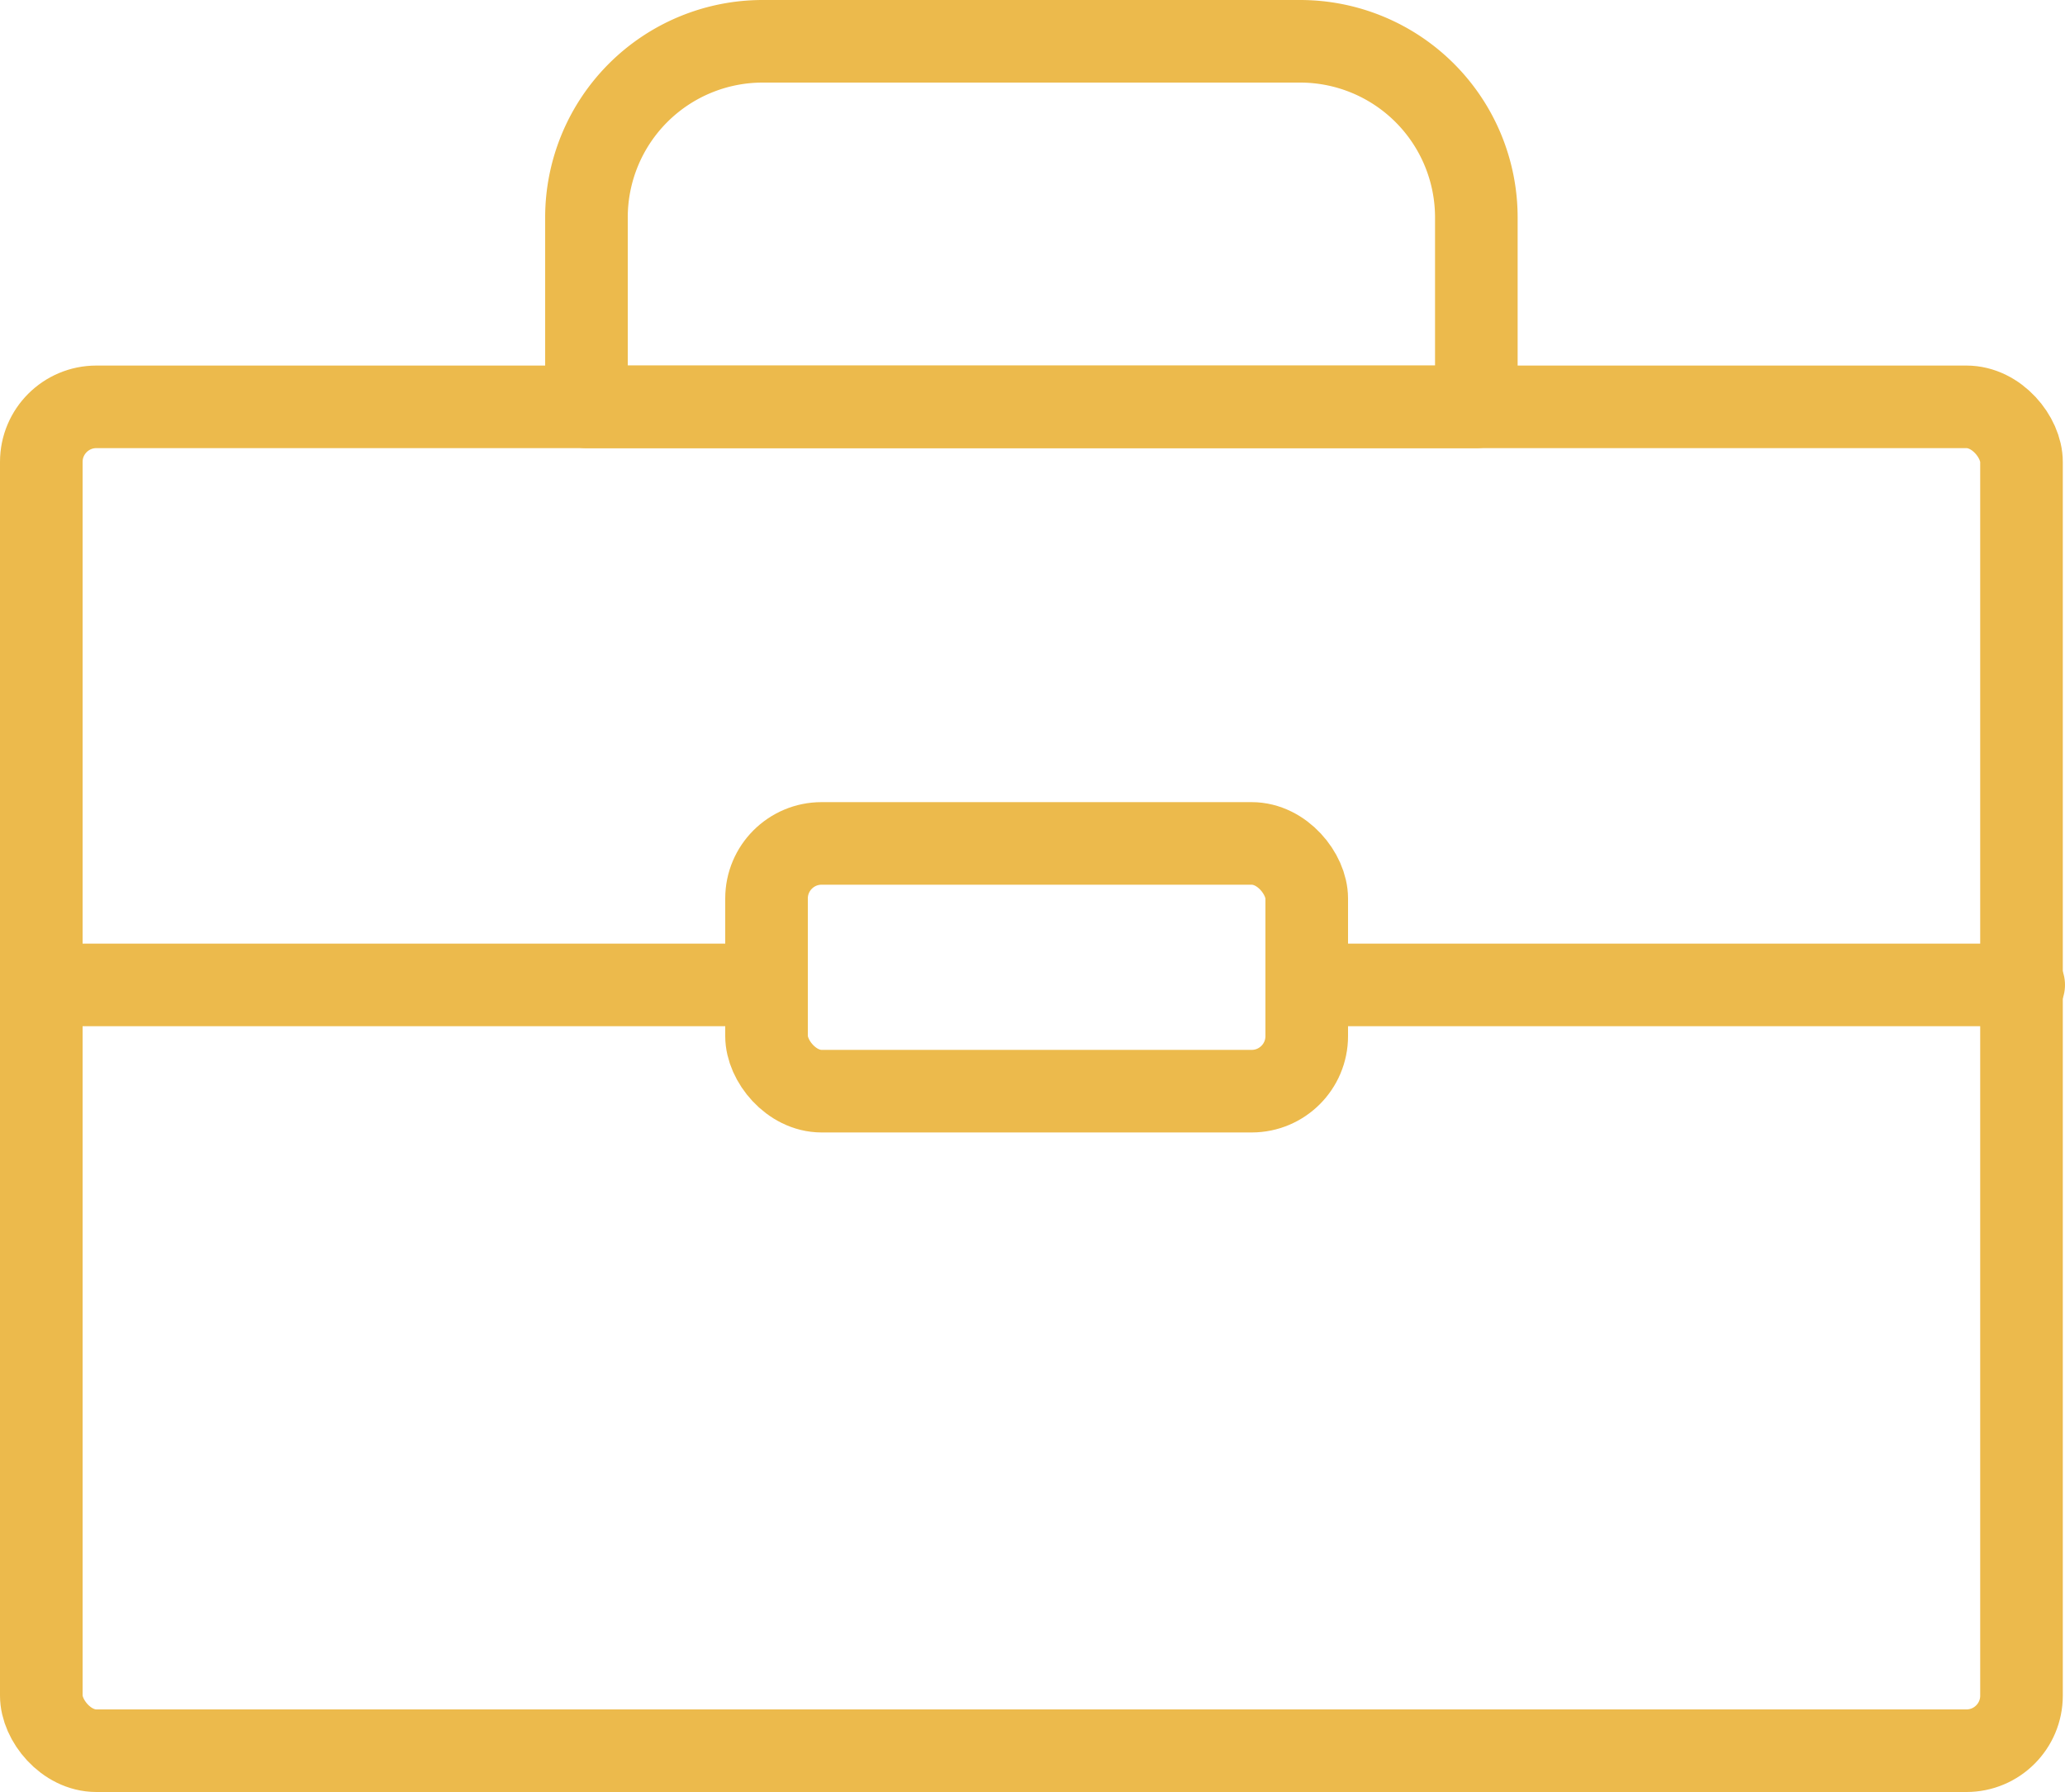
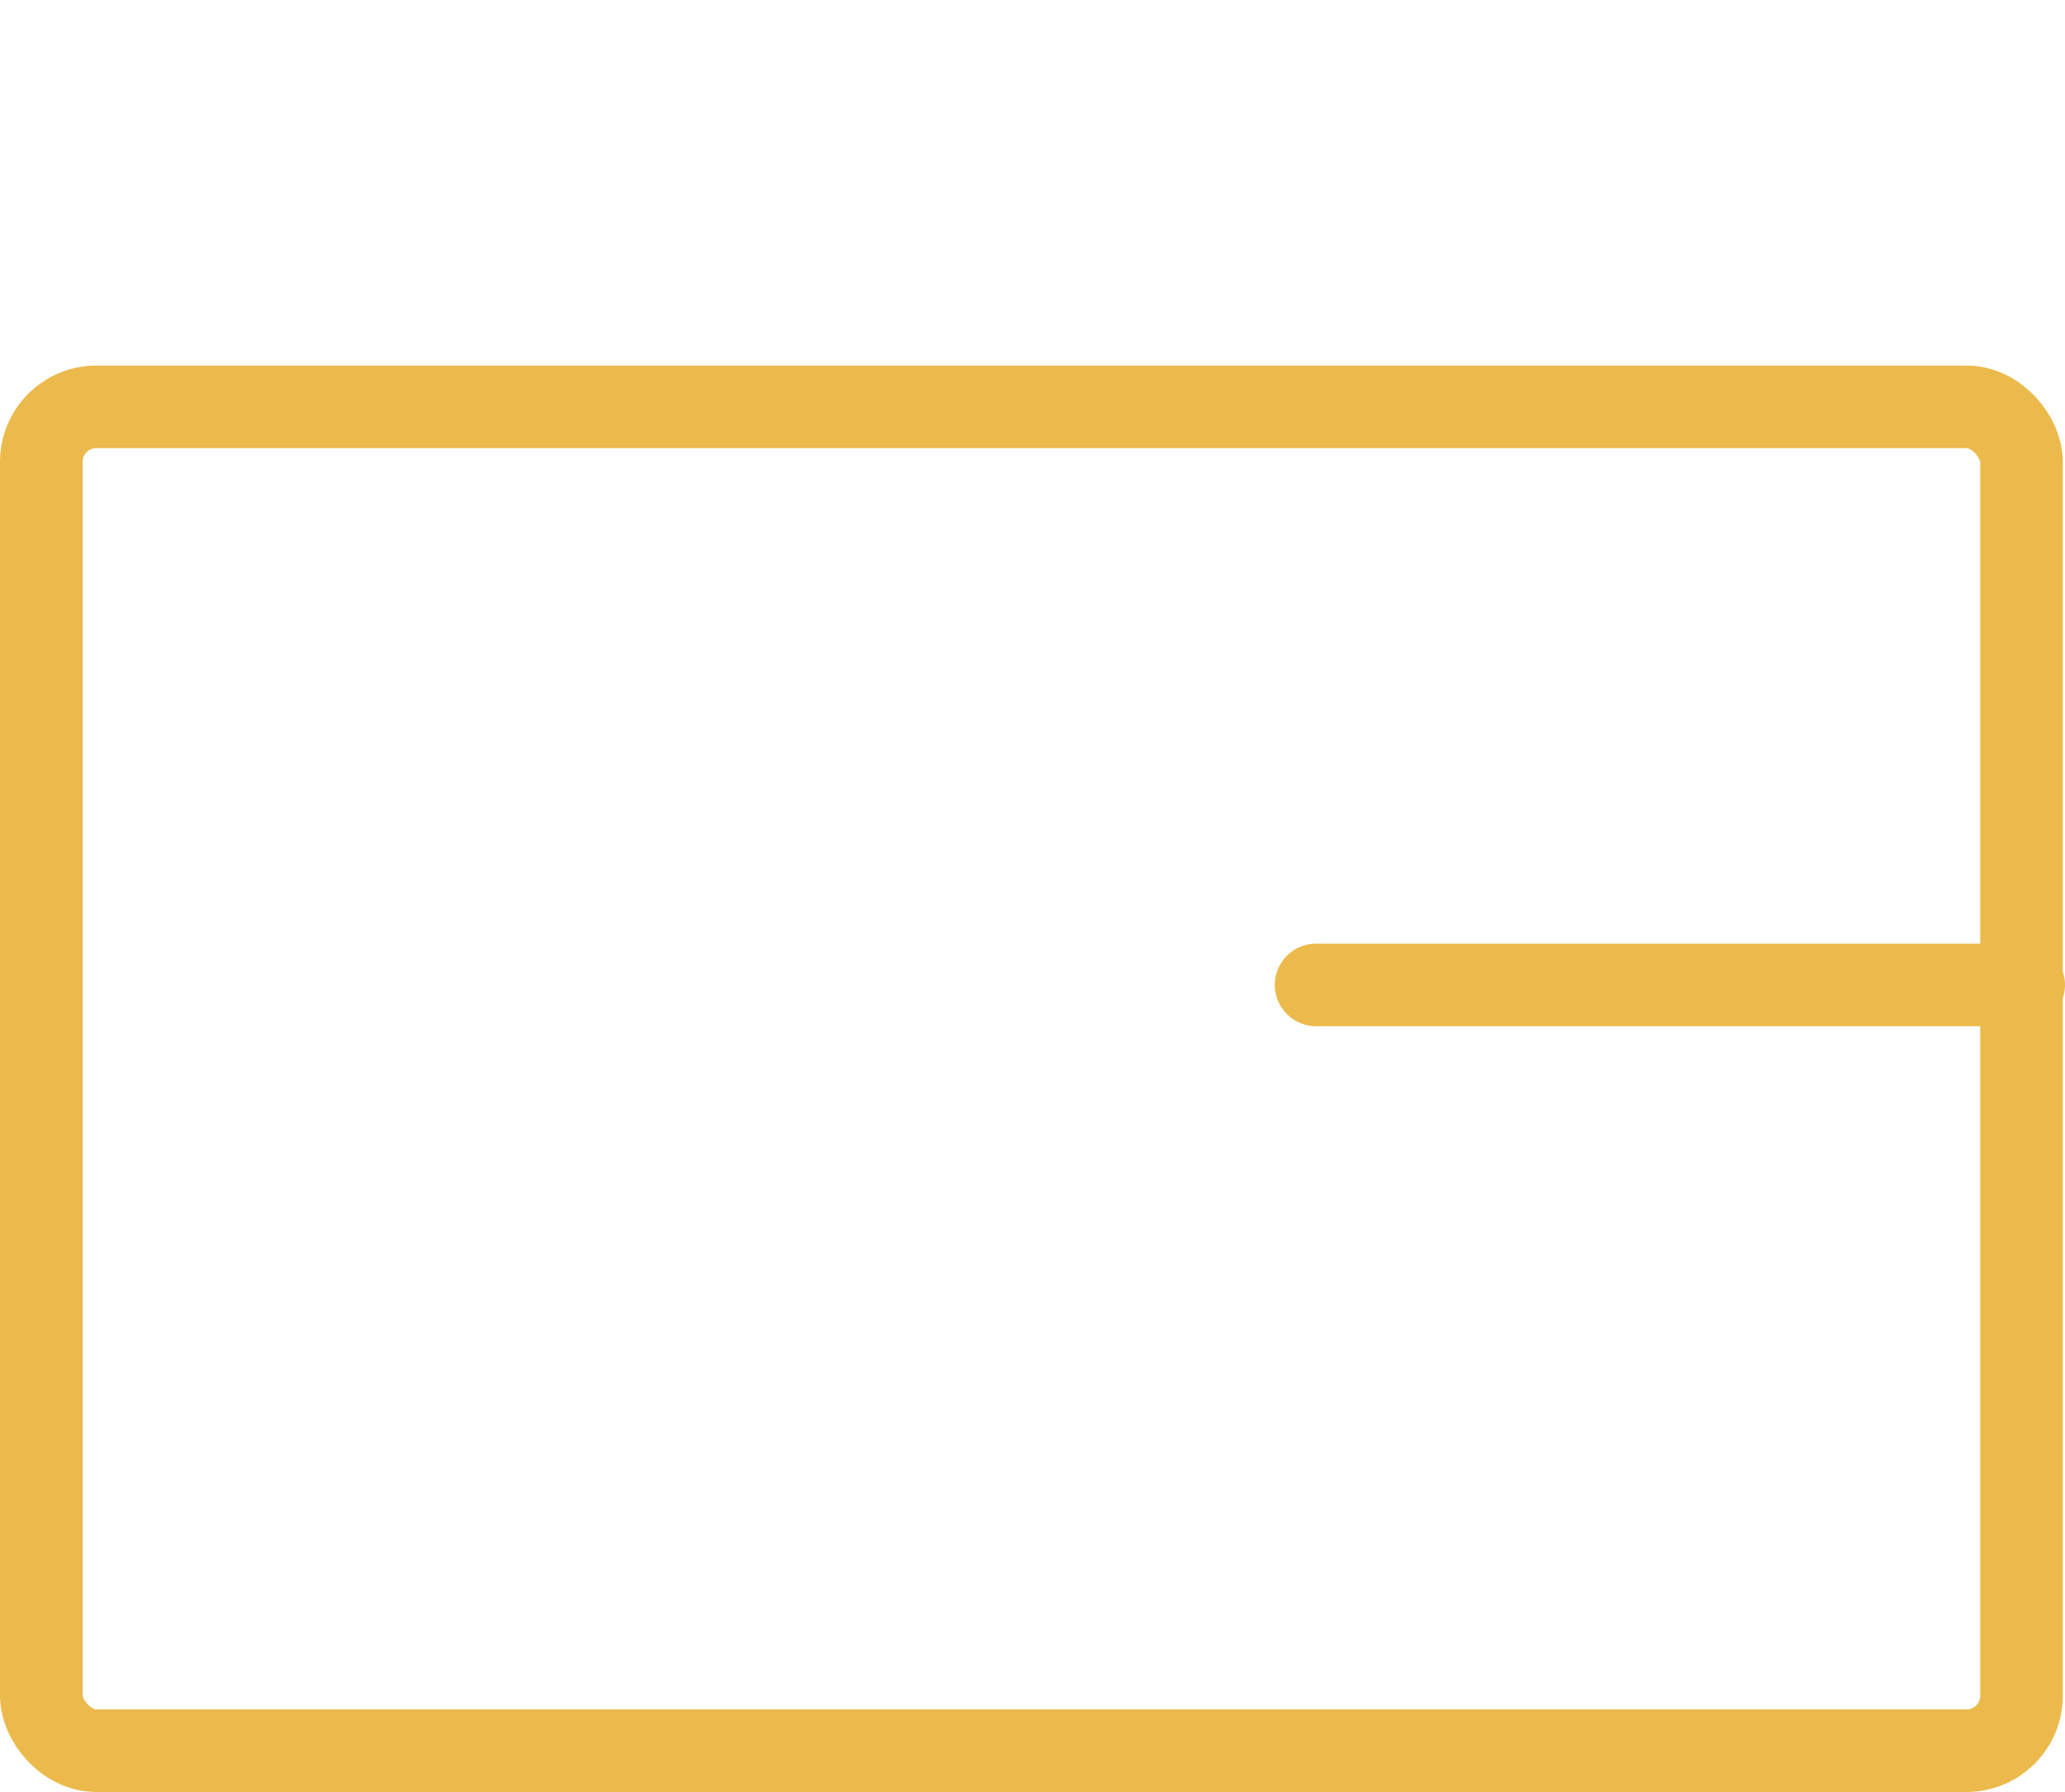
<svg xmlns="http://www.w3.org/2000/svg" viewBox="0 0 37.5 32.55">
  <defs>
    <style>.cls-1{fill:none;stroke:#ecba4c;stroke-linecap:round;stroke-linejoin:round;stroke-width:1.5px;}</style>
  </defs>
  <title>Experience</title>
  <g id="Layer_2" data-name="Layer 2">
    <g id="Copyright">
      <rect class="cls-1" x="0.75" y="7.39" width="35.96" height="24.41" rx="1" />
-       <rect class="cls-1" x="13.92" y="15.32" width="9.81" height="4.5" rx="1" />
-       <line class="cls-1" x1="0.76" y1="17.89" x2="13.62" y2="17.89" />
      <line class="cls-1" x1="23.9" y1="17.89" x2="36.75" y2="17.89" />
-       <path class="cls-1" d="M13.85.75h9.76a3.2,3.2,0,0,1,3.2,3.2V7.39a0,0,0,0,1,0,0H10.65a0,0,0,0,1,0,0V3.95a3.2,3.2,0,0,1,3.2-3.2Z" />
    </g>
  </g>
</svg>